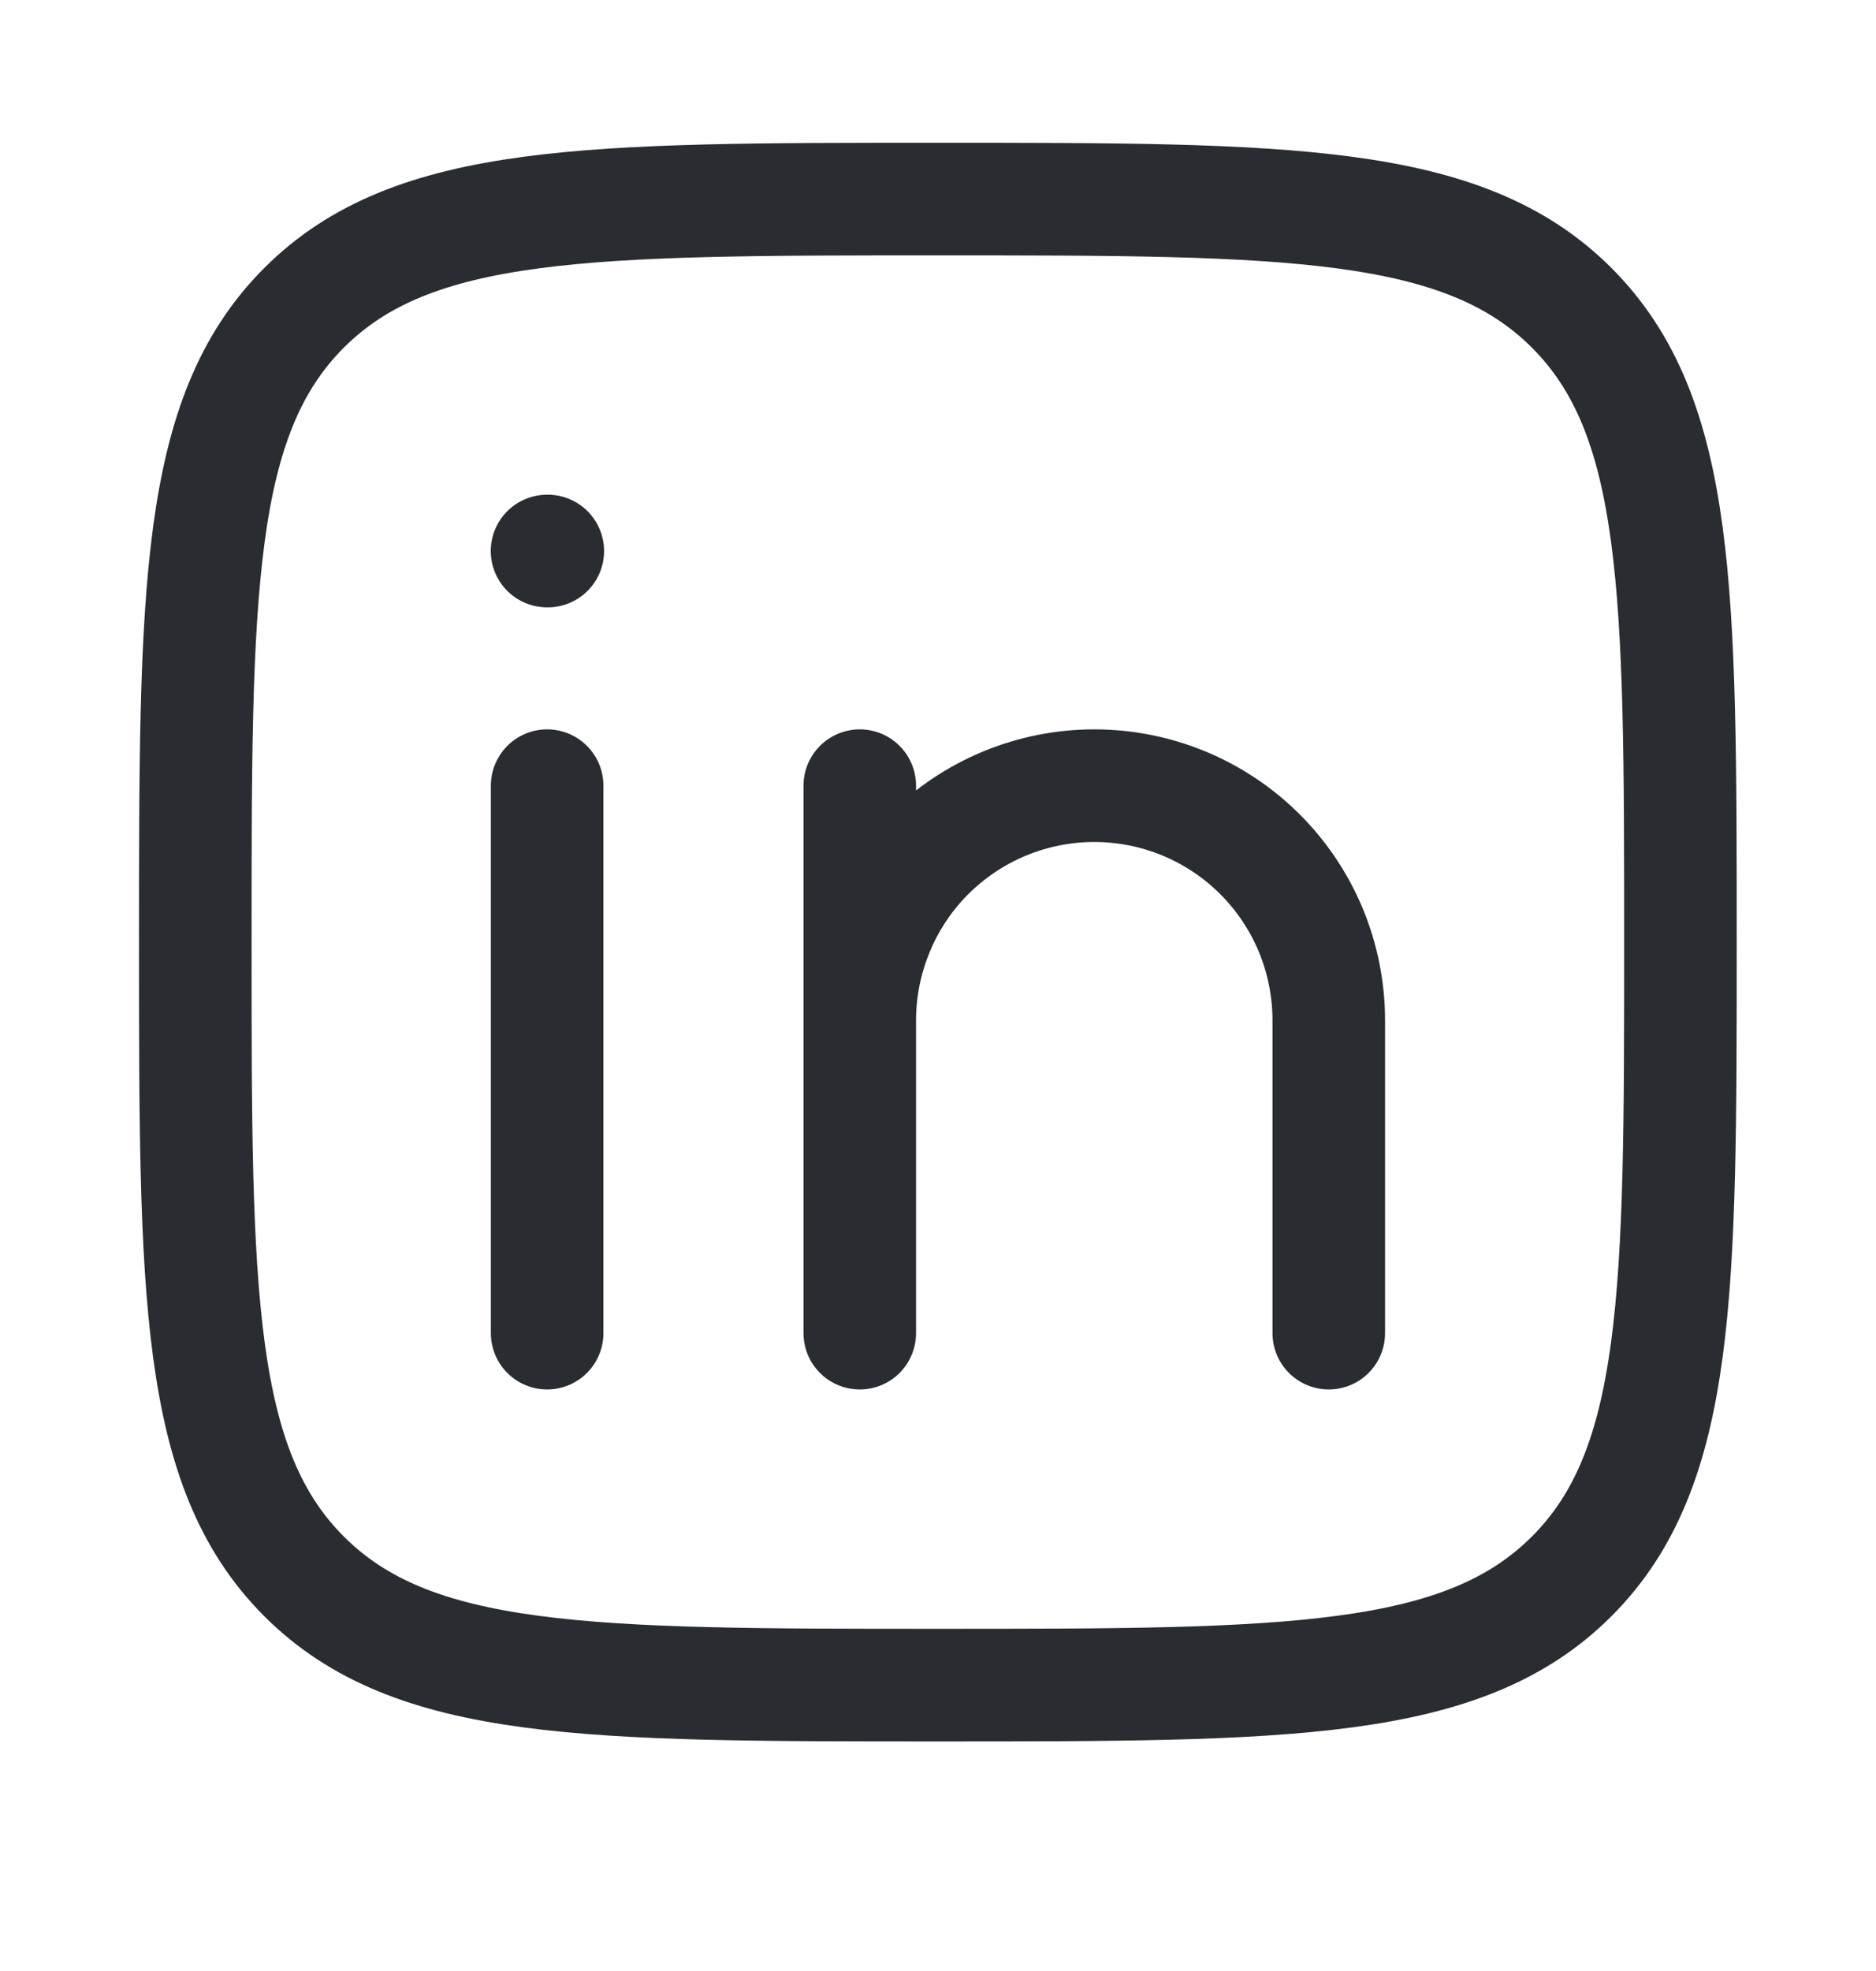
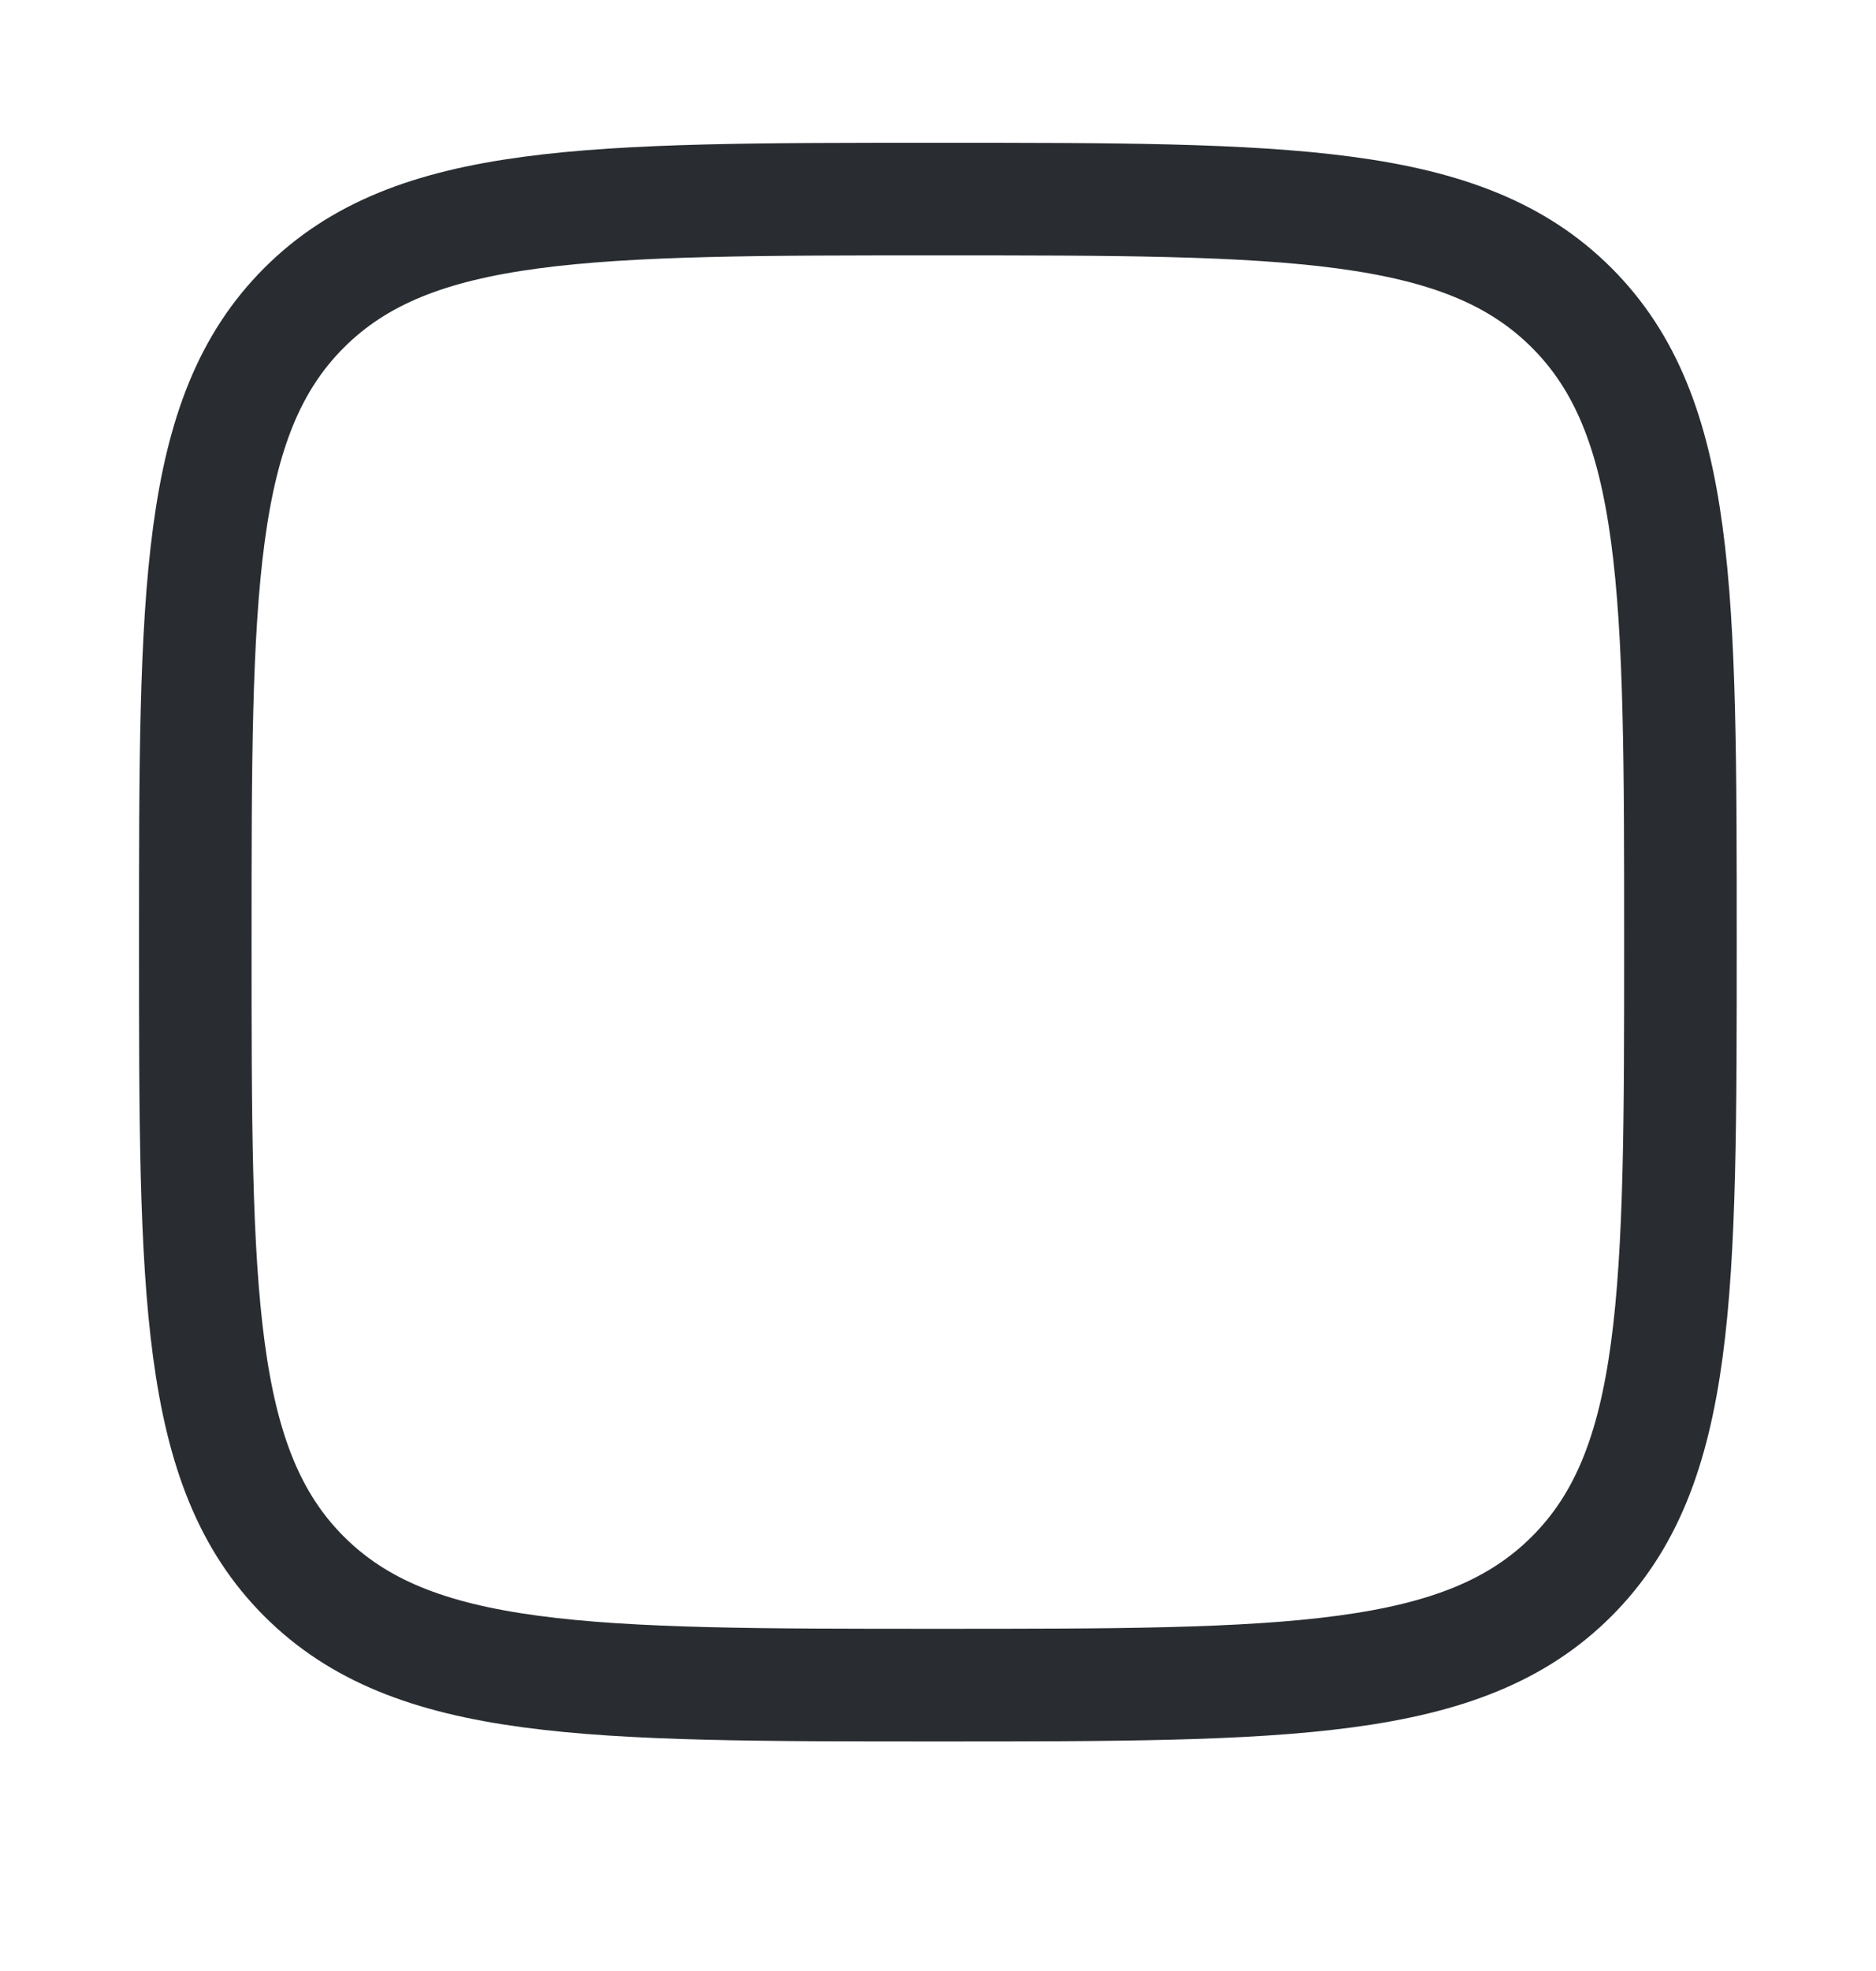
<svg xmlns="http://www.w3.org/2000/svg" width="20" height="21" viewBox="0 0 20 21" fill="none">
-   <path d="M5.833 8.371V14.204M9.166 10.871V14.204M9.166 10.871C9.166 10.543 9.231 10.218 9.357 9.914C9.482 9.611 9.666 9.335 9.898 9.103C10.131 8.871 10.406 8.687 10.71 8.561C11.013 8.436 11.338 8.371 11.666 8.371C11.995 8.371 12.32 8.436 12.623 8.561C12.926 8.687 13.202 8.871 13.434 9.103C13.666 9.335 13.85 9.611 13.976 9.914C14.101 10.218 14.166 10.543 14.166 10.871V14.204M9.166 10.871V8.371M5.84 5.871H5.832" stroke="#292D32" stroke-width="1.2" stroke-linecap="round" stroke-linejoin="round" />
  <path d="M2.082 10.038C2.082 6.306 2.082 4.439 3.241 3.28C4.4 2.121 6.266 2.121 9.999 2.121C13.73 2.121 15.597 2.121 16.756 3.28C17.915 4.439 17.915 6.305 17.915 10.038C17.915 13.769 17.915 15.636 16.756 16.795C15.597 17.954 13.731 17.954 9.999 17.954C6.267 17.954 4.4 17.954 3.241 16.795C2.082 15.636 2.082 13.77 2.082 10.038Z" stroke="#292D32" stroke-width="1.2" stroke-linecap="round" stroke-linejoin="round" />
</svg>